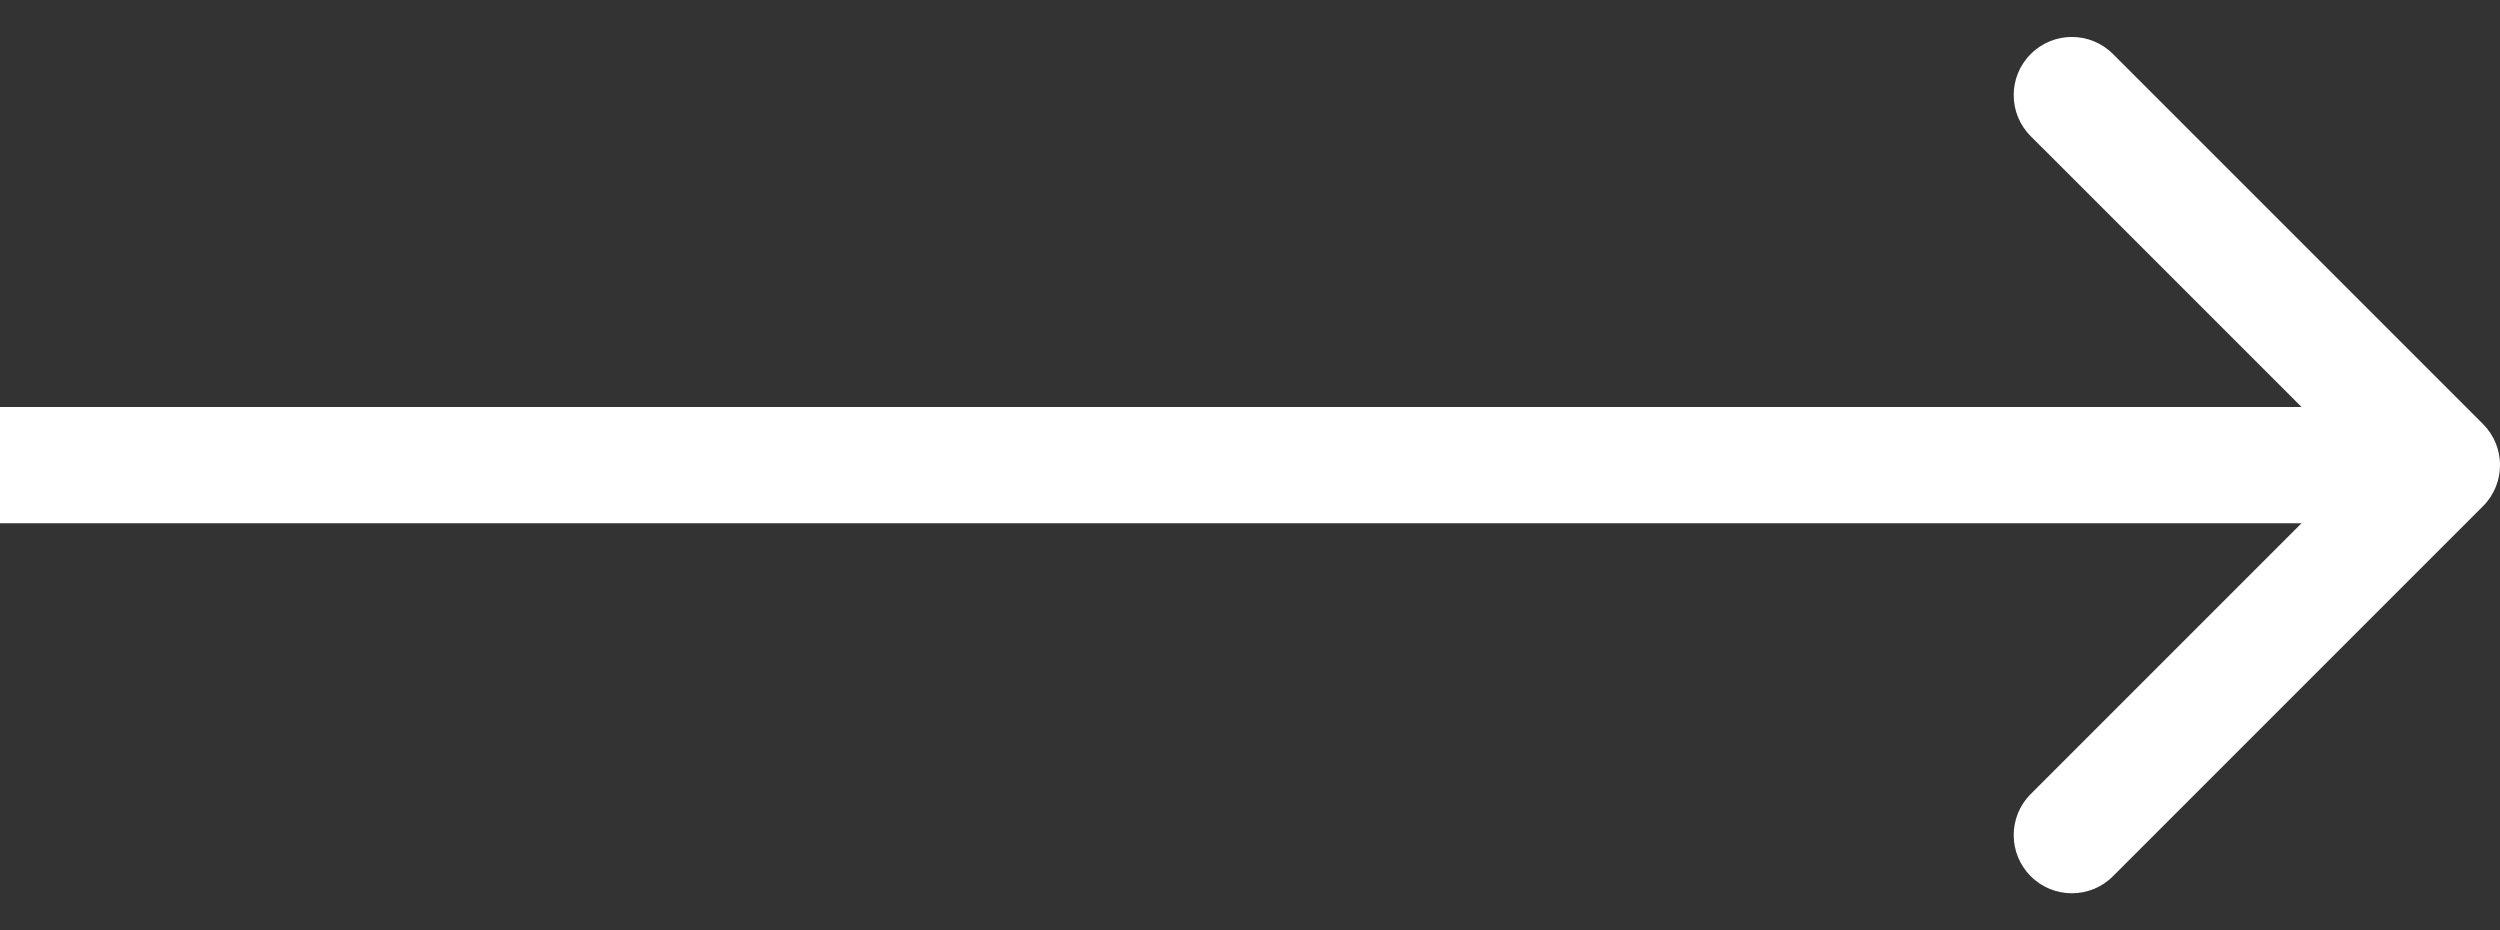
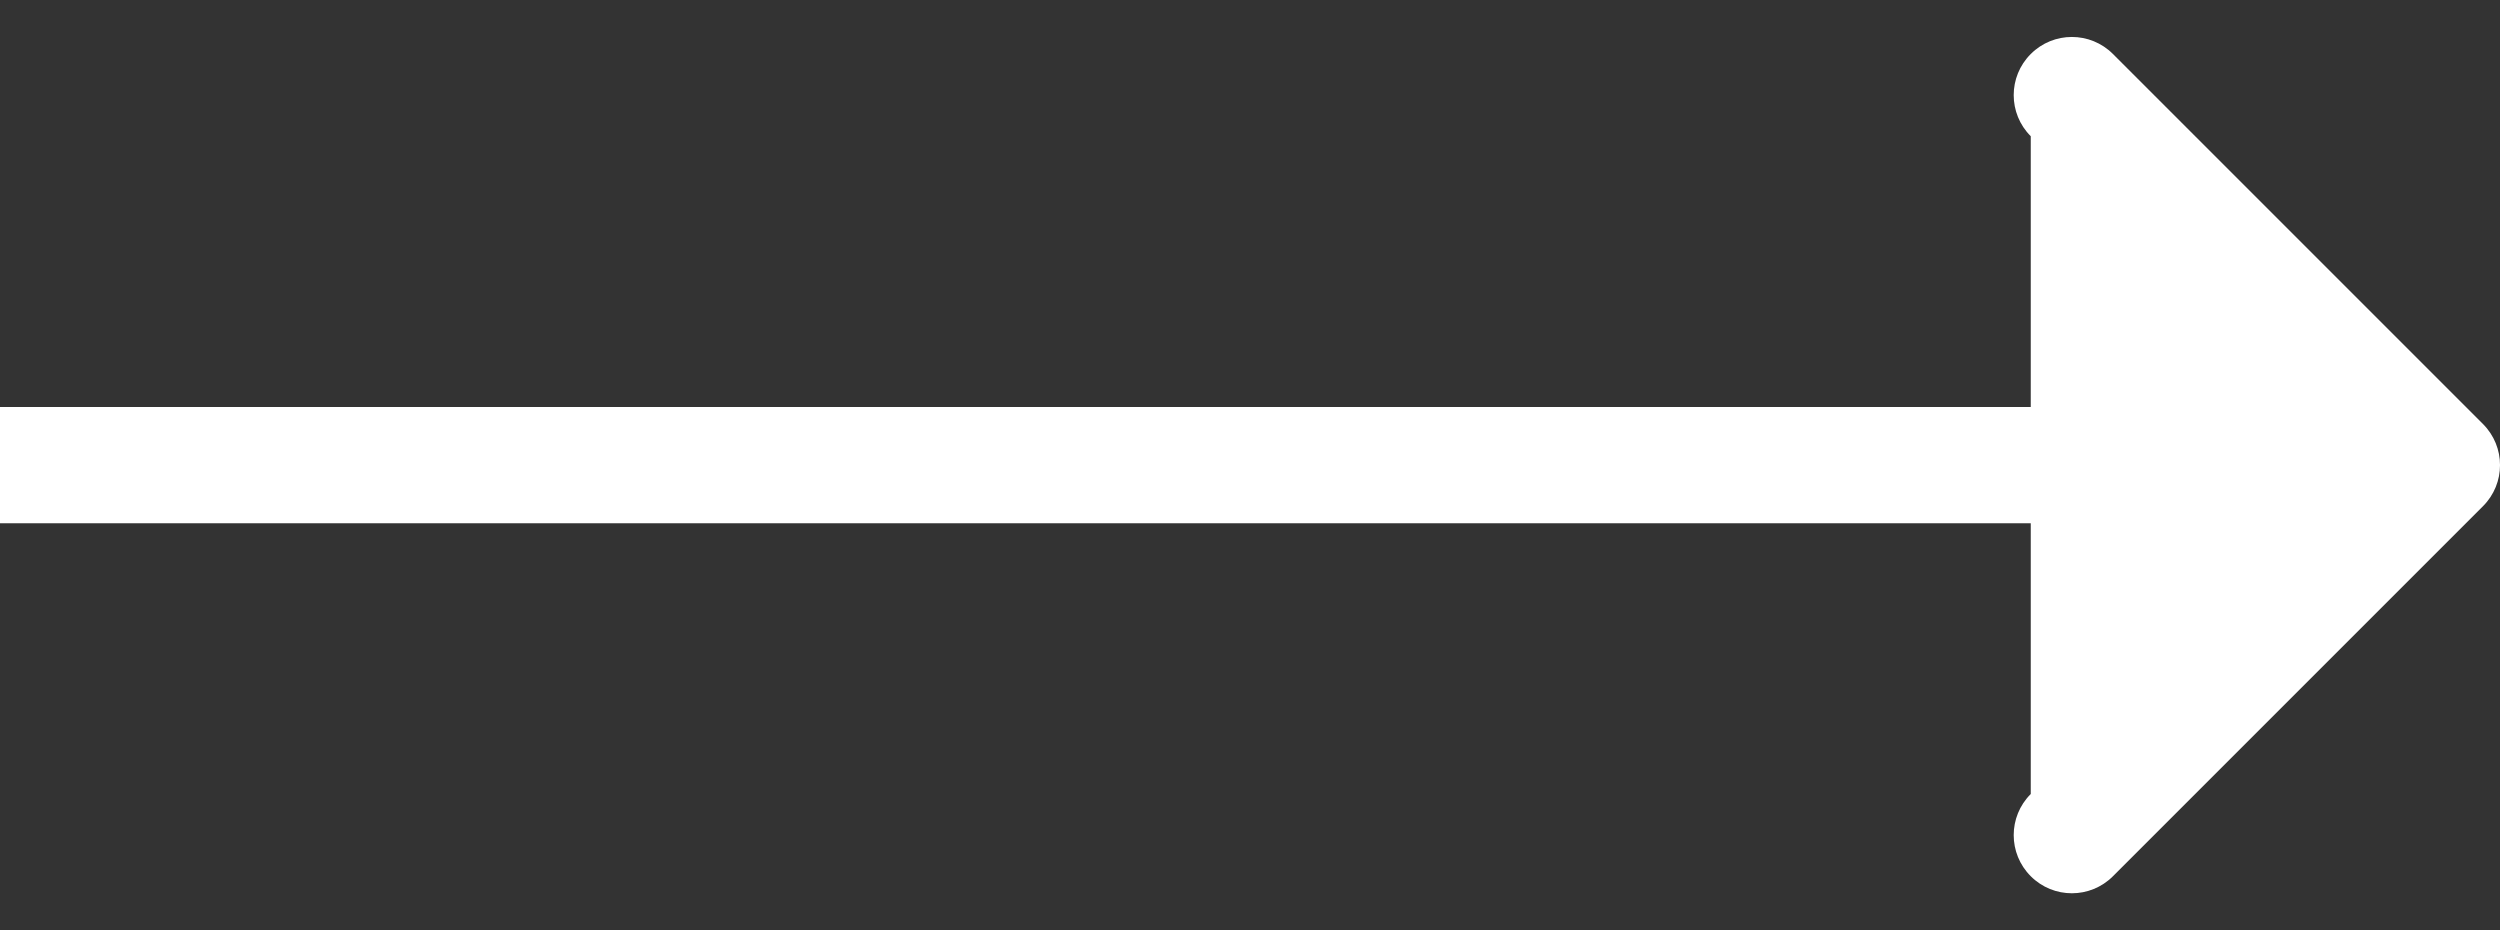
<svg xmlns="http://www.w3.org/2000/svg" width="43" height="16" viewBox="0 0 43 16" fill="none">
  <rect x="0" y="0" width="43" height="16" fill="#333333" stroke="none" />
-   <path d="M42.707 8.707C43.098 8.317 43.098 7.683 42.707 7.293L36.343 0.929C35.953 0.538 35.319 0.538 34.929 0.929C34.538 1.319 34.538 1.953 34.929 2.343L40.586 8L34.929 13.657C34.538 14.047 34.538 14.681 34.929 15.071C35.319 15.462 35.953 15.462 36.343 15.071L42.707 8.707ZM0 9H42V7H0V9Z" fill="url(#paint0_linear_162_321)" />
+   <path d="M42.707 8.707C43.098 8.317 43.098 7.683 42.707 7.293L36.343 0.929C35.953 0.538 35.319 0.538 34.929 0.929C34.538 1.319 34.538 1.953 34.929 2.343L34.929 13.657C34.538 14.047 34.538 14.681 34.929 15.071C35.319 15.462 35.953 15.462 36.343 15.071L42.707 8.707ZM0 9H42V7H0V9Z" fill="url(#paint0_linear_162_321)" />
  <defs>
    <linearGradient id="paint0_linear_162_321" x1="1.252" y1="8.805" x2="1.311" y2="7.058" gradientUnits="userSpaceOnUse">
      <stop stop-color="#fff" />
      <stop offset="0.134" stop-color="#fff" />
      <stop offset="0.472" stop-color="#fff" />
      <stop offset="0.93" stop-color="#fff" />
      <stop offset="1" stop-color="#fff" />
      <stop offset="1" stop-color="#fff" />
    </linearGradient>
  </defs>
</svg>